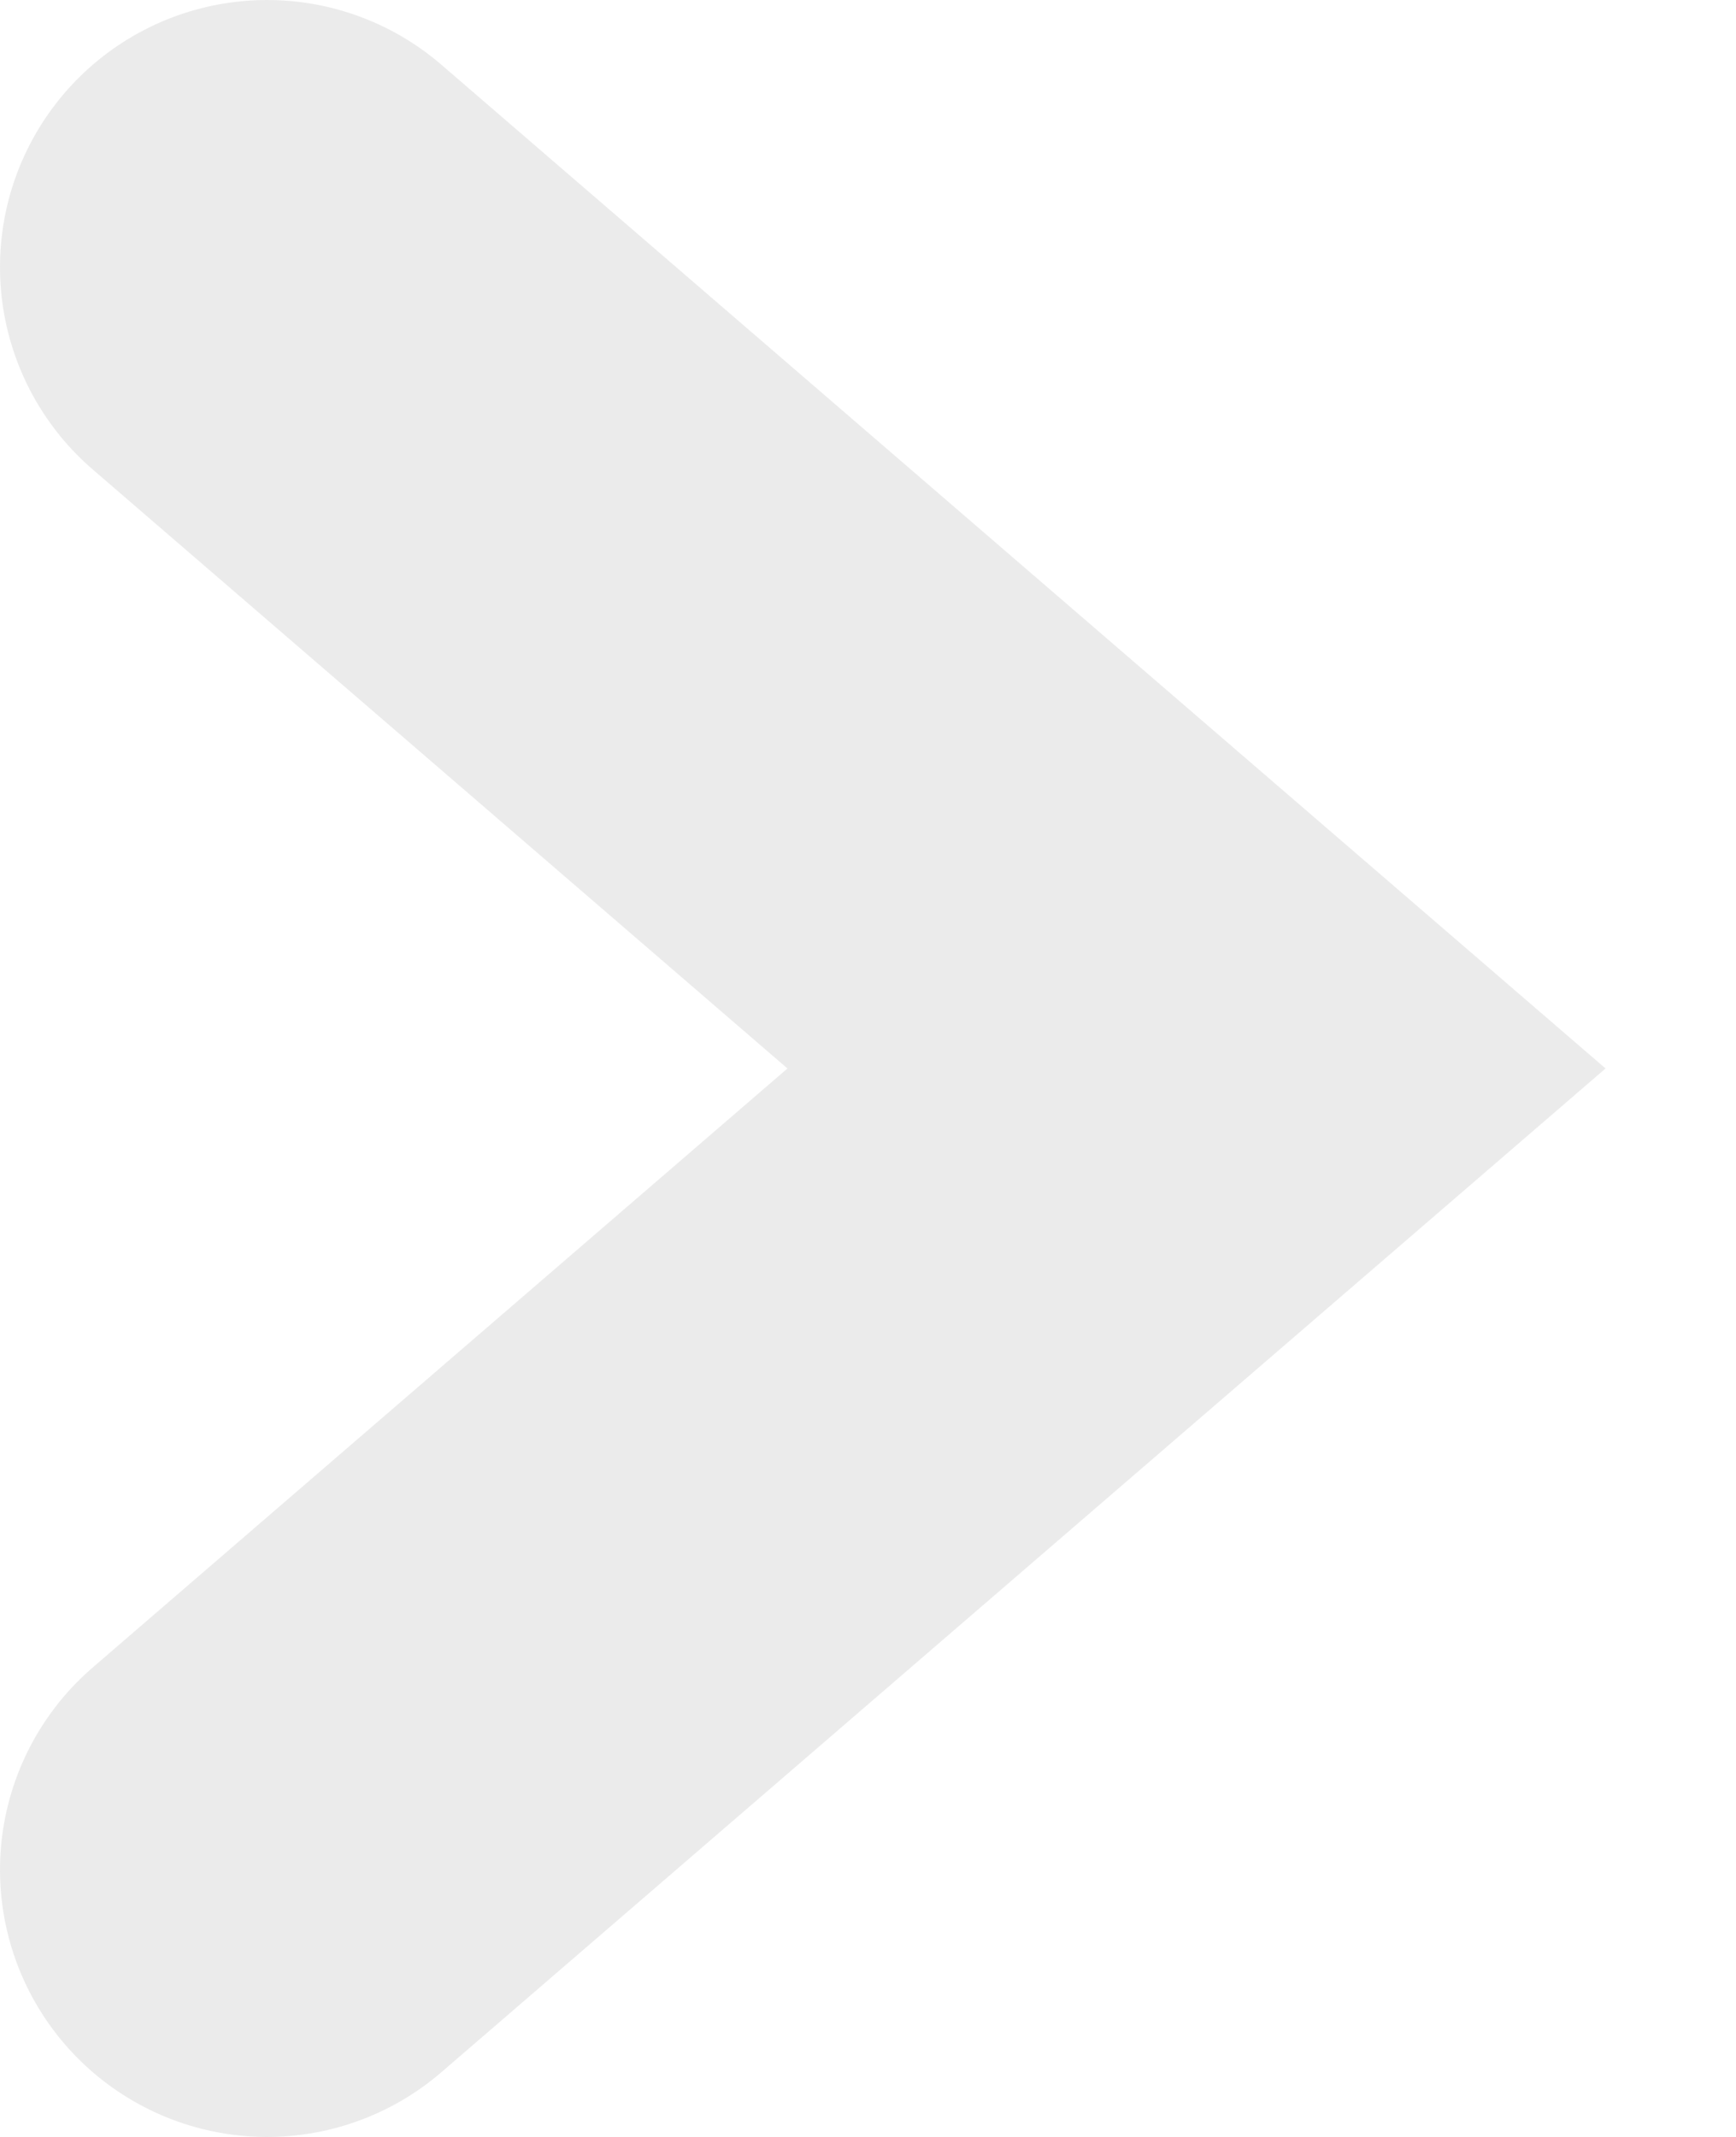
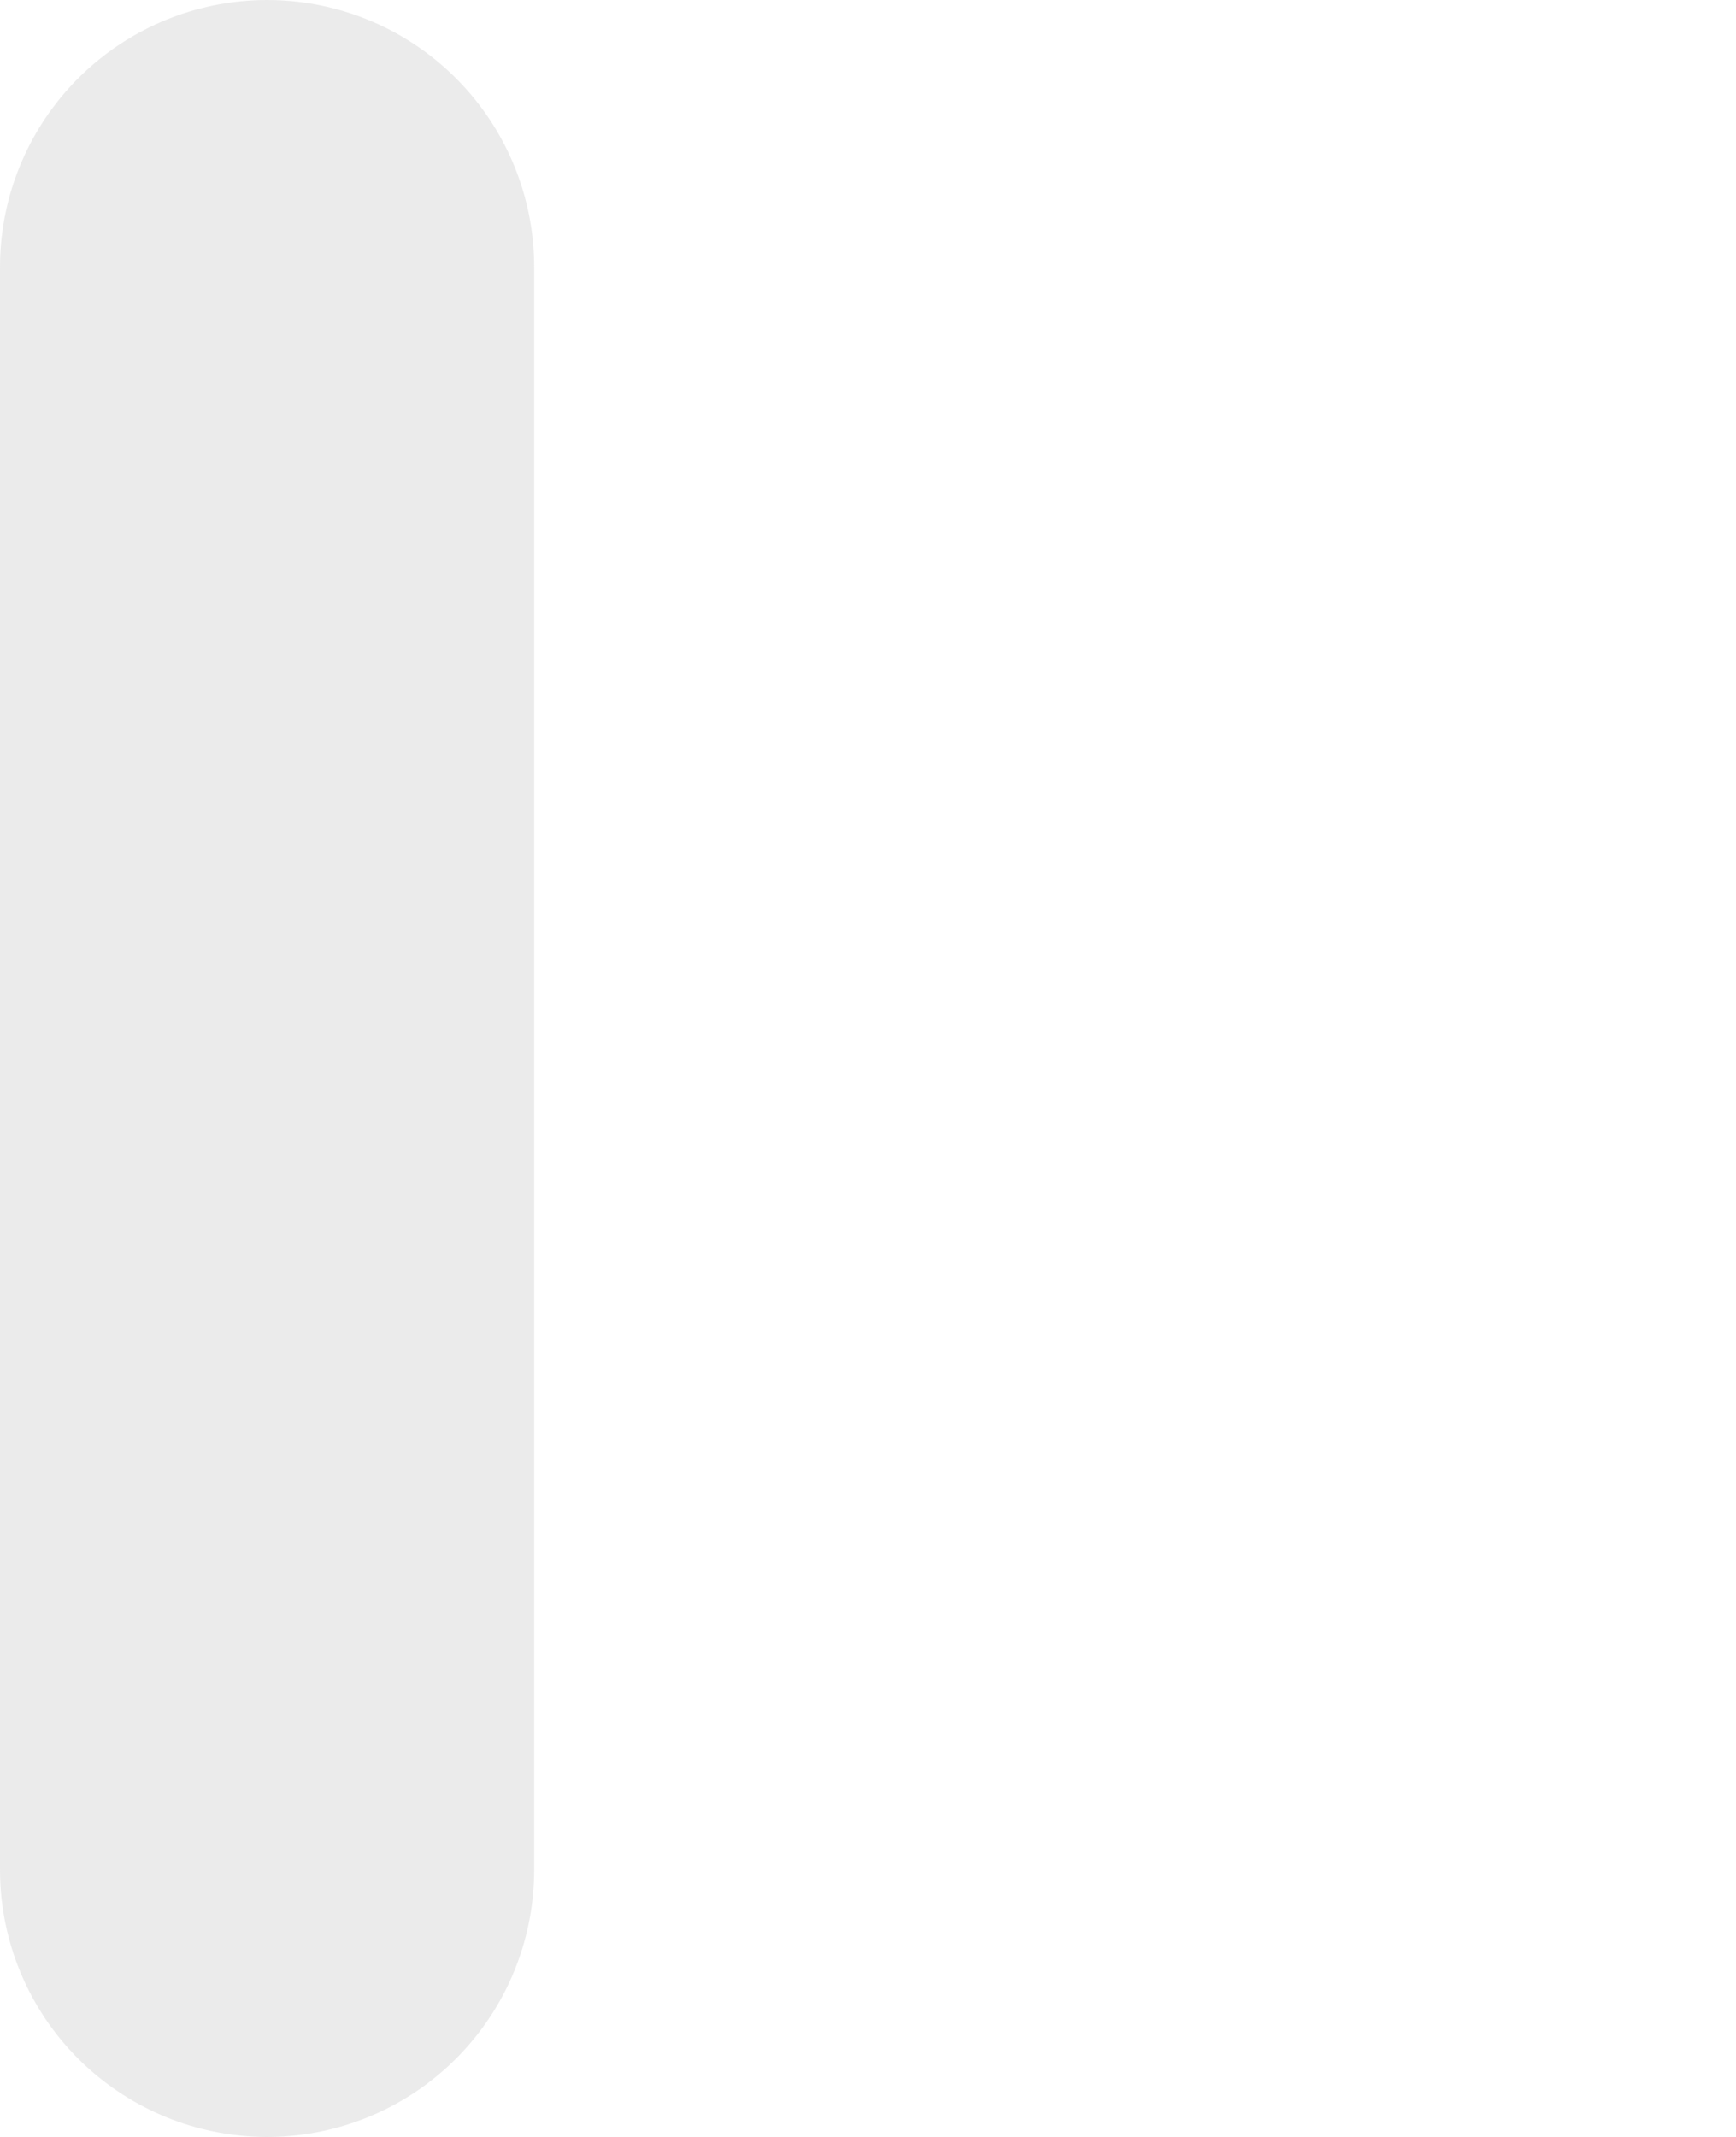
<svg xmlns="http://www.w3.org/2000/svg" width="13" height="16" viewBox="0 0 13 16" fill="none">
-   <path id="Vector 1" d="M2 2L8.96 8L2 14" stroke="#D9D9D9" stroke-opacity="0.5" stroke-width="4" stroke-linecap="round" />
+   <path id="Vector 1" d="M2 2L2 14" stroke="#D9D9D9" stroke-opacity="0.5" stroke-width="4" stroke-linecap="round" />
</svg>